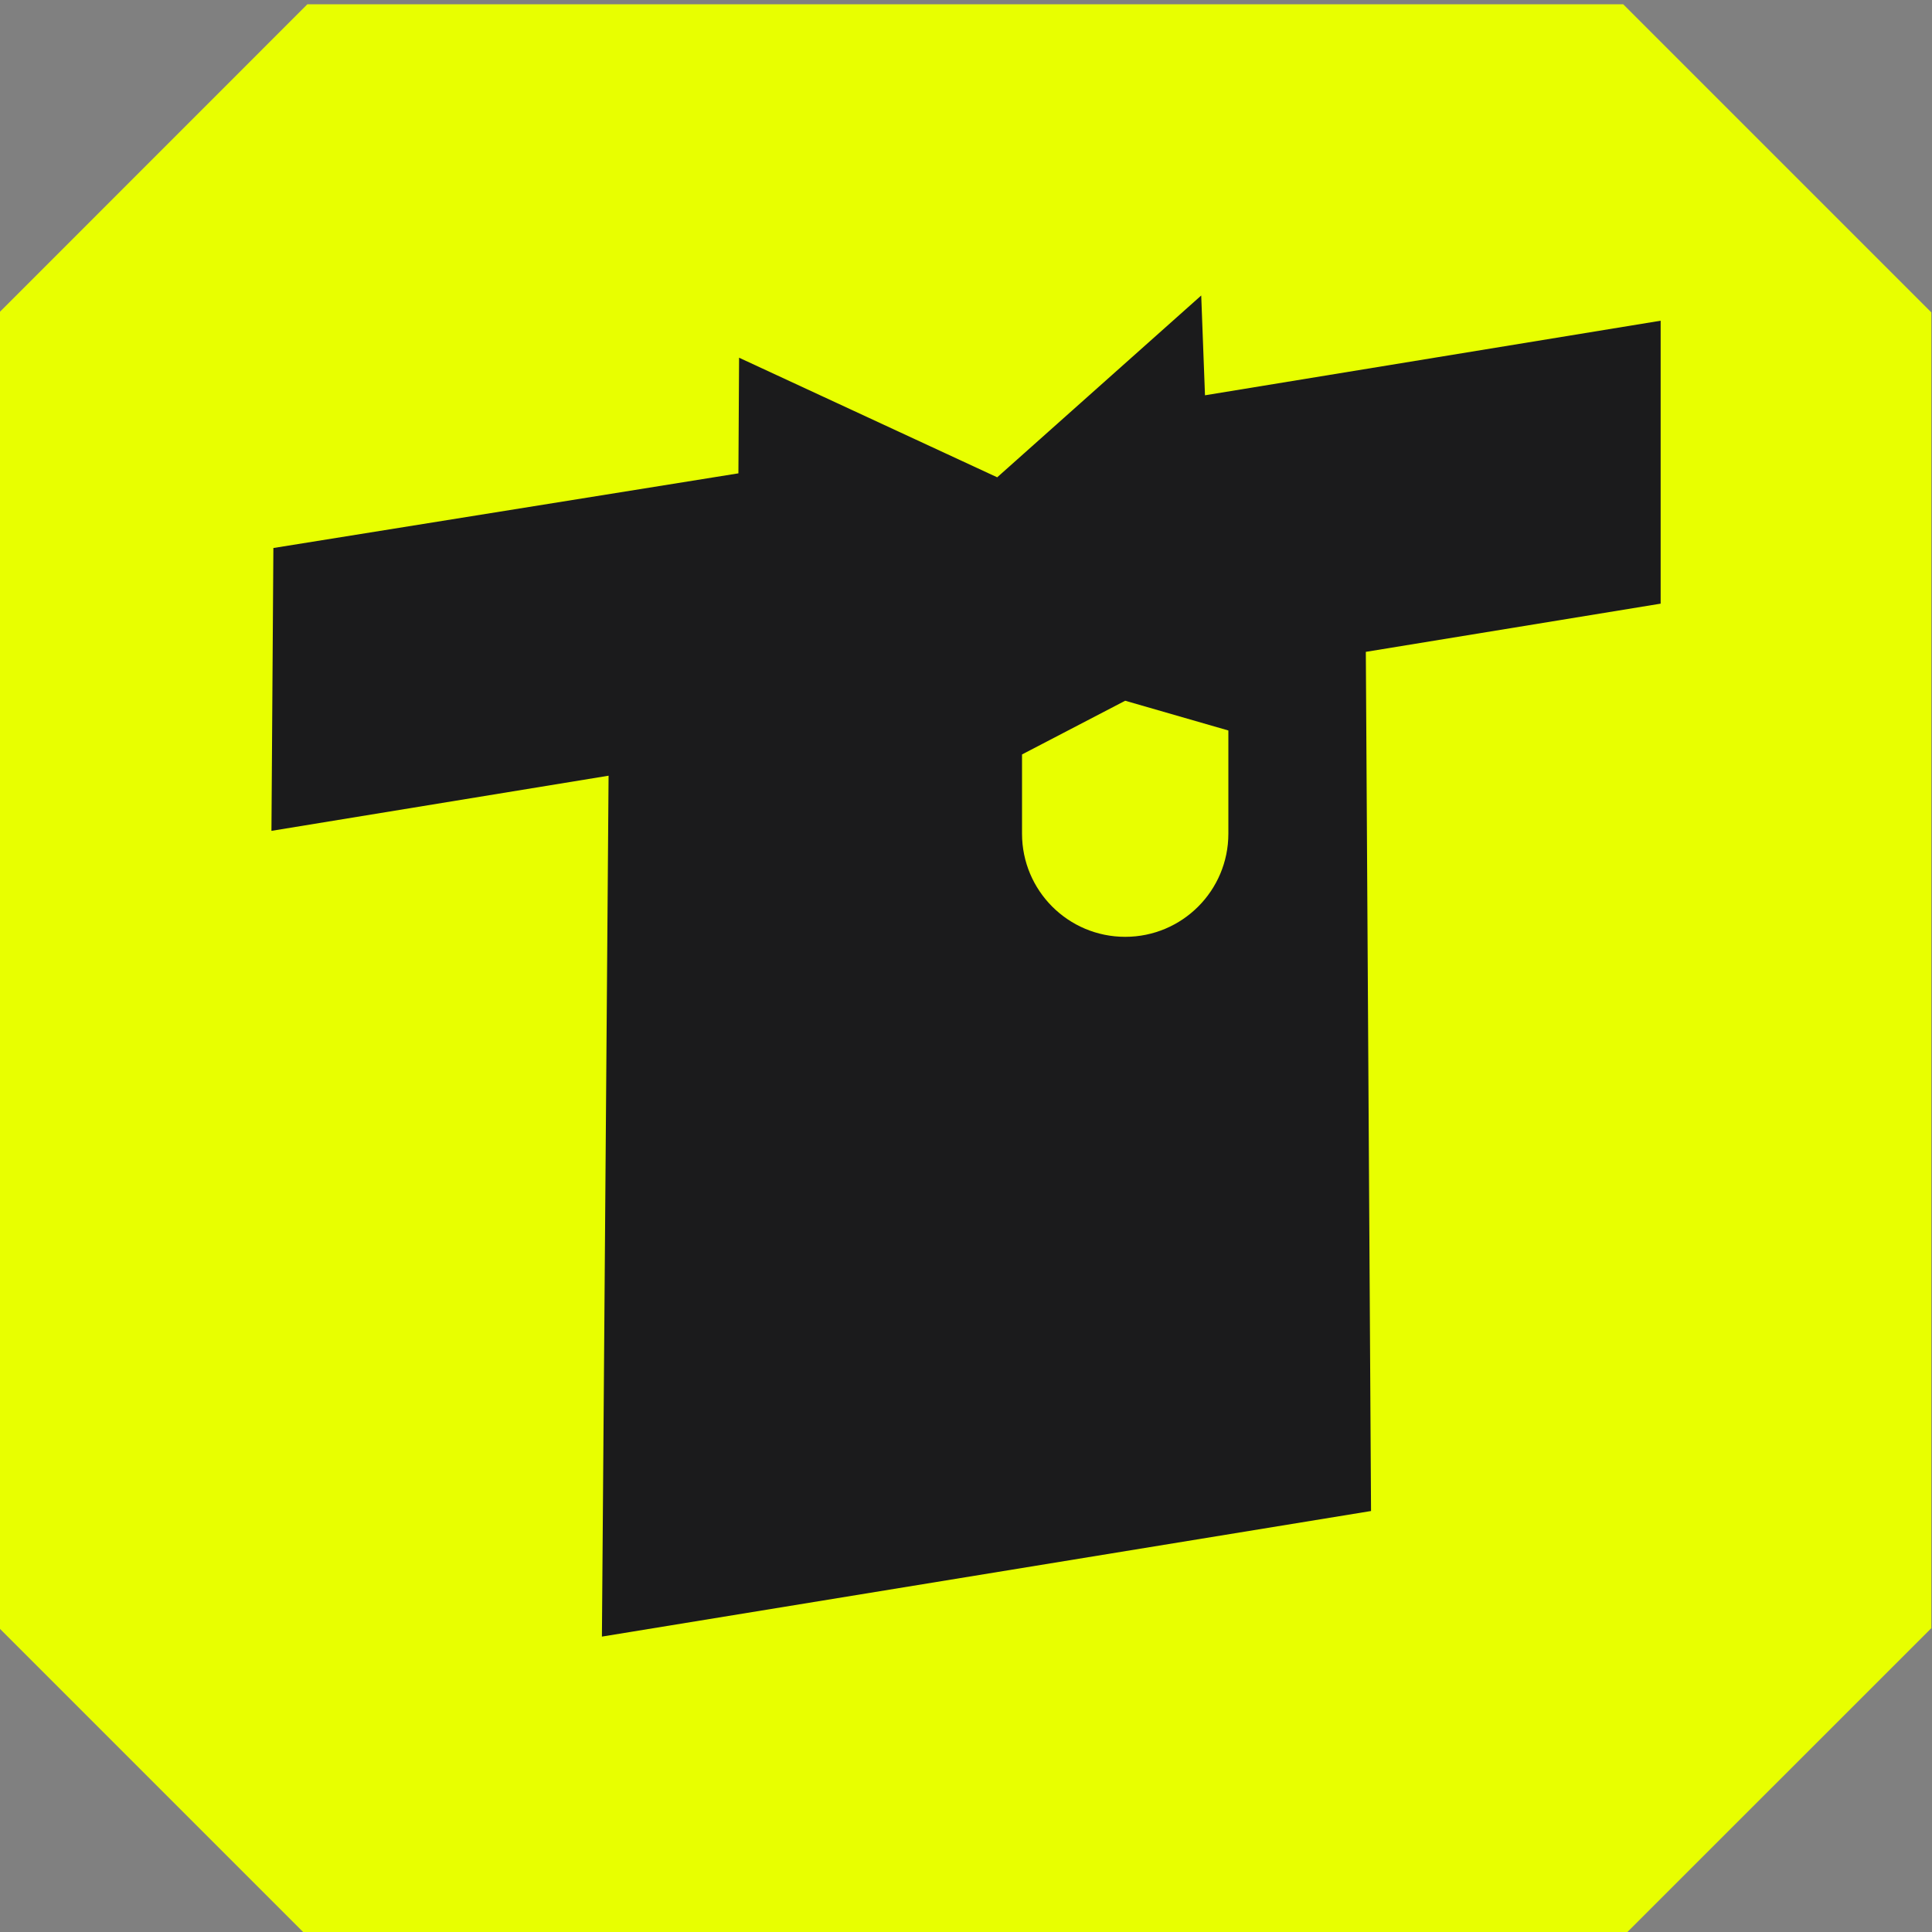
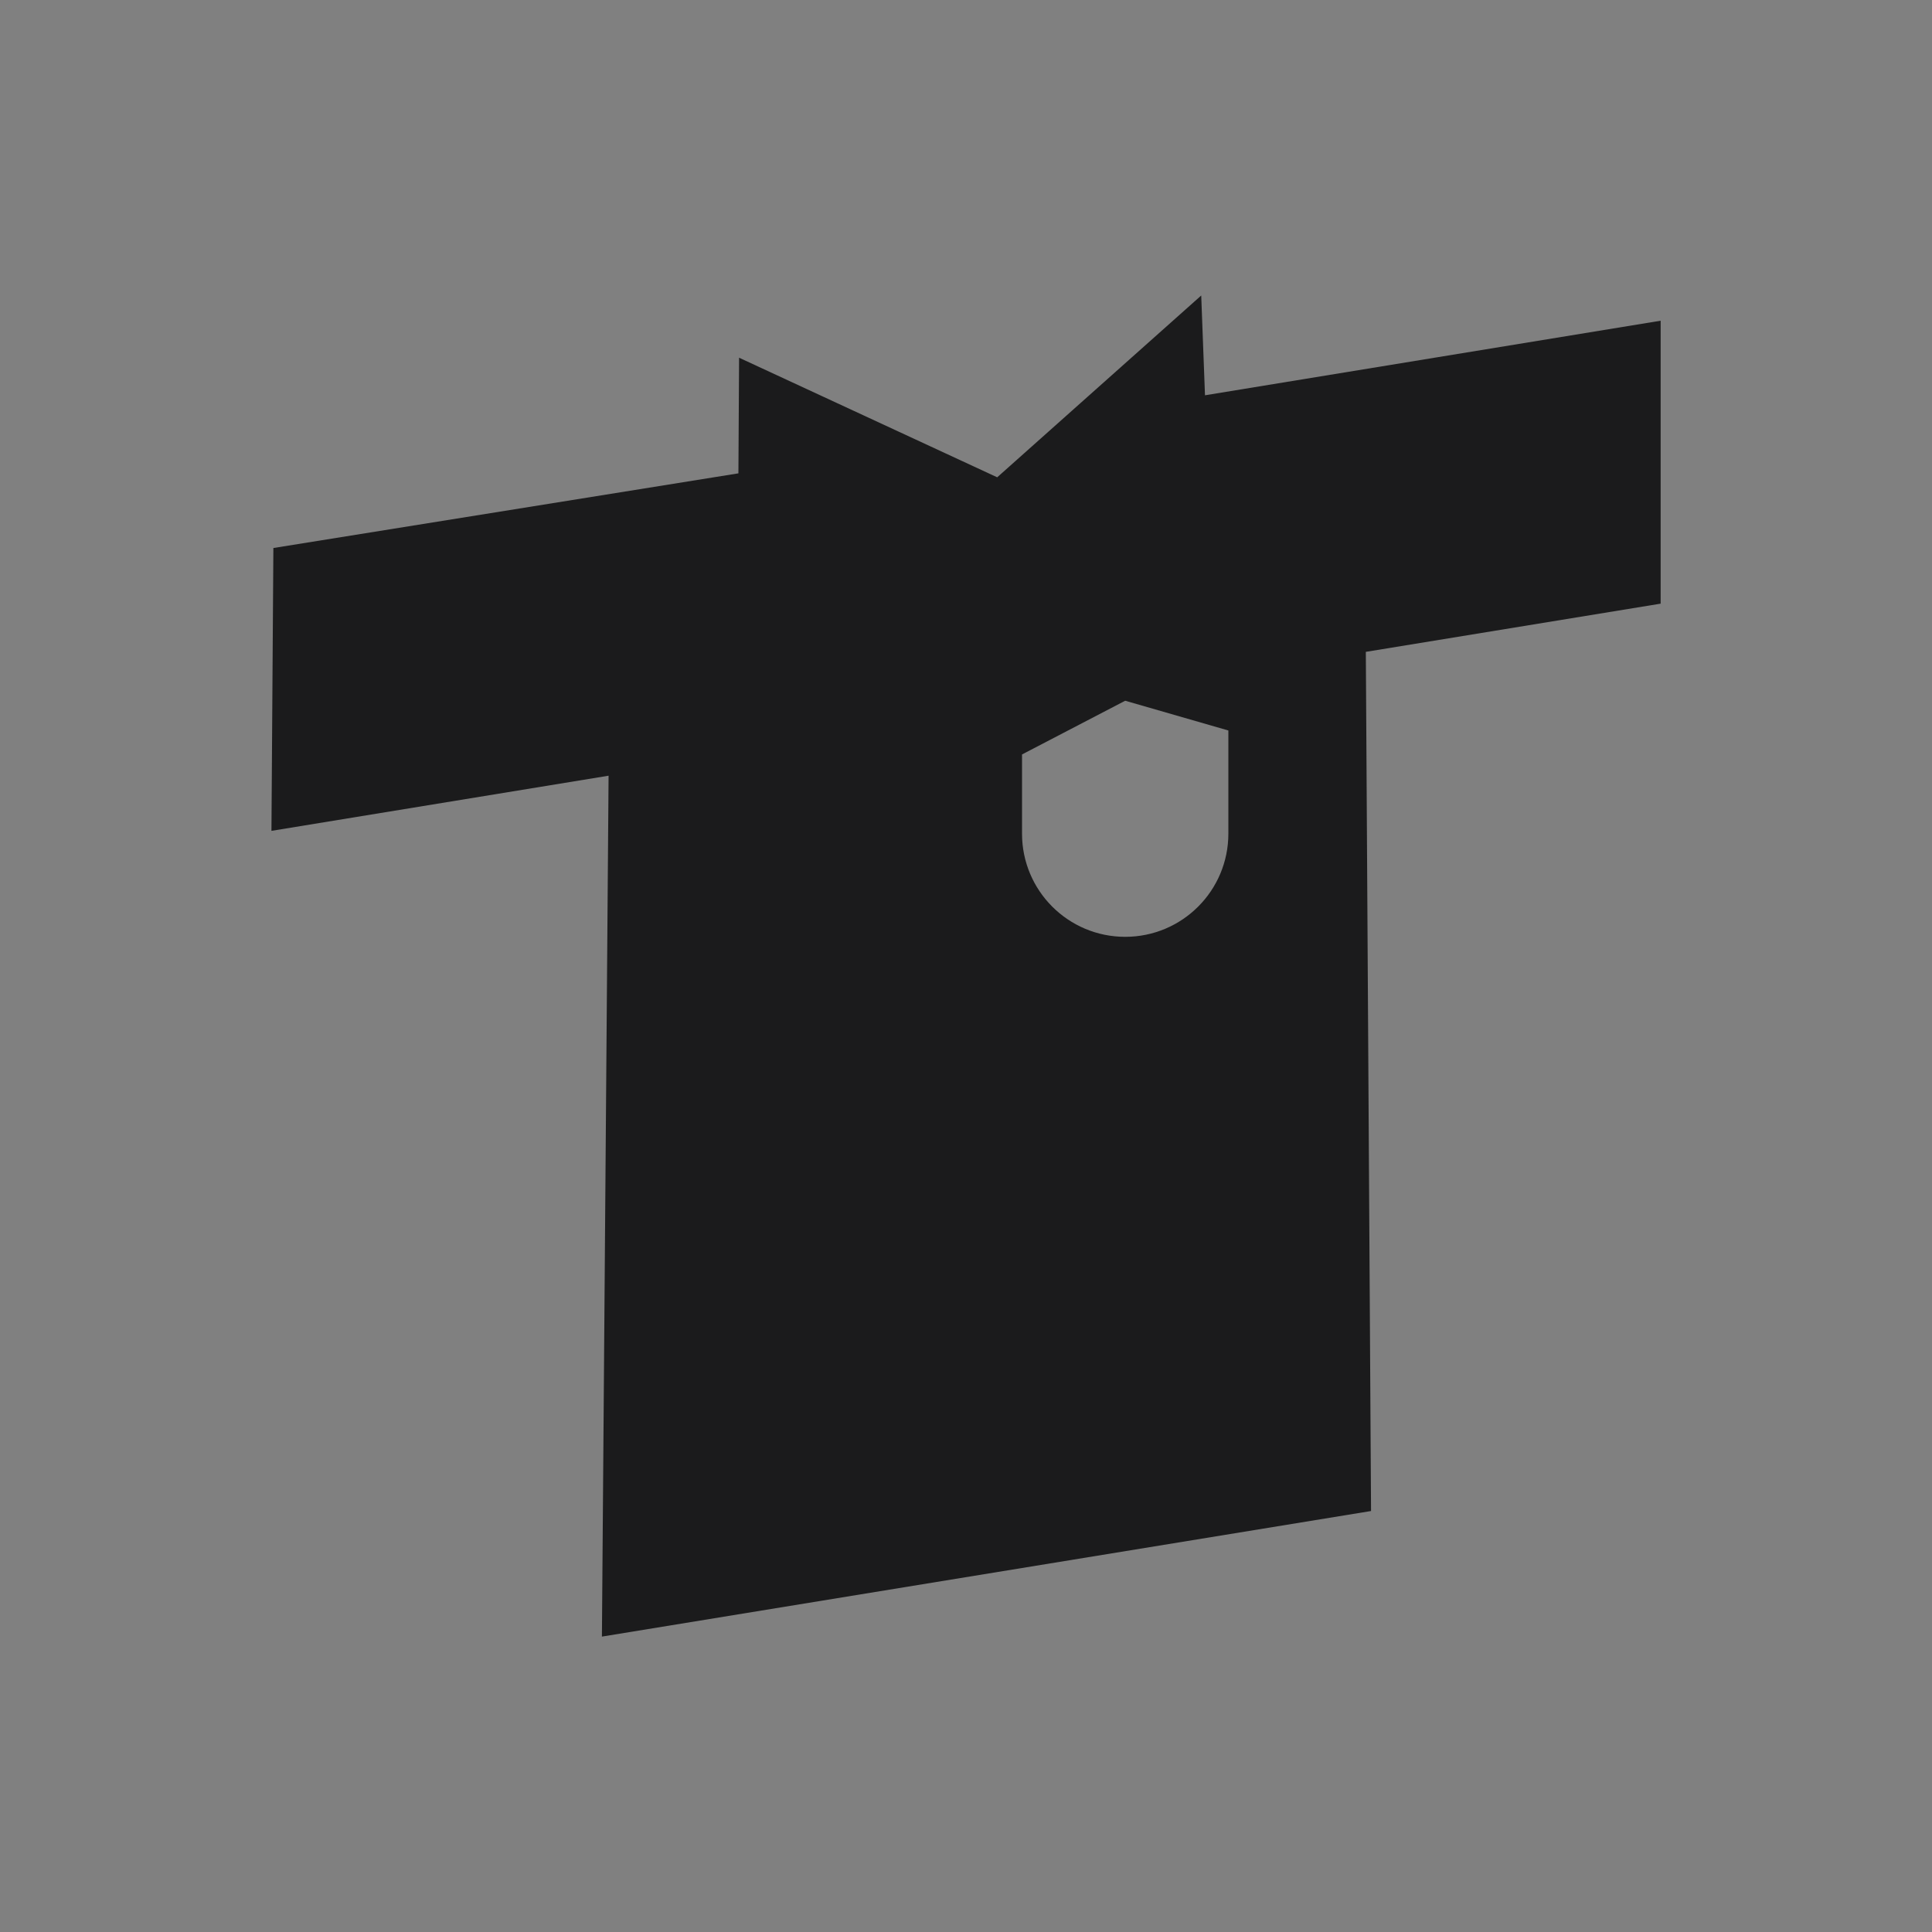
<svg xmlns="http://www.w3.org/2000/svg" id="Layer_1" width="200" height="200" viewBox="0 0 200 200">
  <rect x="0" y="0" width="200" height="200" fill="#808080" stroke="none" />
-   <polygon points="168.03 .44 31.82 .44 -.07 32.34 -.07 168.55 31.82 200.44 168.03 200.44 199.93 168.55 199.93 32.34 168.03 .44" fill="#e8ff00" stroke-width="0" />
-   <path d="M171.91,33.2l-47.17,7.72-.39-10.33-21.12,18.82-26.72-12.38-.07,11.97-48.14,7.73-.2,29.28,34.9-5.71-.69,89.12,79.62-13-.54-88.94,30.52-4.99v-29.28ZM127.16,86.3c0,5.9-4.78,10.68-10.68,10.68h0c-5.9,0-10.68-4.78-10.68-10.68v-8.2l10.68-5.56,10.68,3.08v10.68Z" fill="#1b1b1c" stroke-width="0" />
+   <path d="M171.91,33.2l-47.17,7.72-.39-10.33-21.12,18.82-26.72-12.38-.07,11.97-48.14,7.73-.2,29.28,34.9-5.71-.69,89.12,79.62-13-.54-88.94,30.52-4.99ZM127.16,86.3c0,5.9-4.78,10.68-10.68,10.68h0c-5.9,0-10.68-4.78-10.68-10.68v-8.2l10.68-5.56,10.68,3.08v10.68Z" fill="#1b1b1c" stroke-width="0" />
</svg>